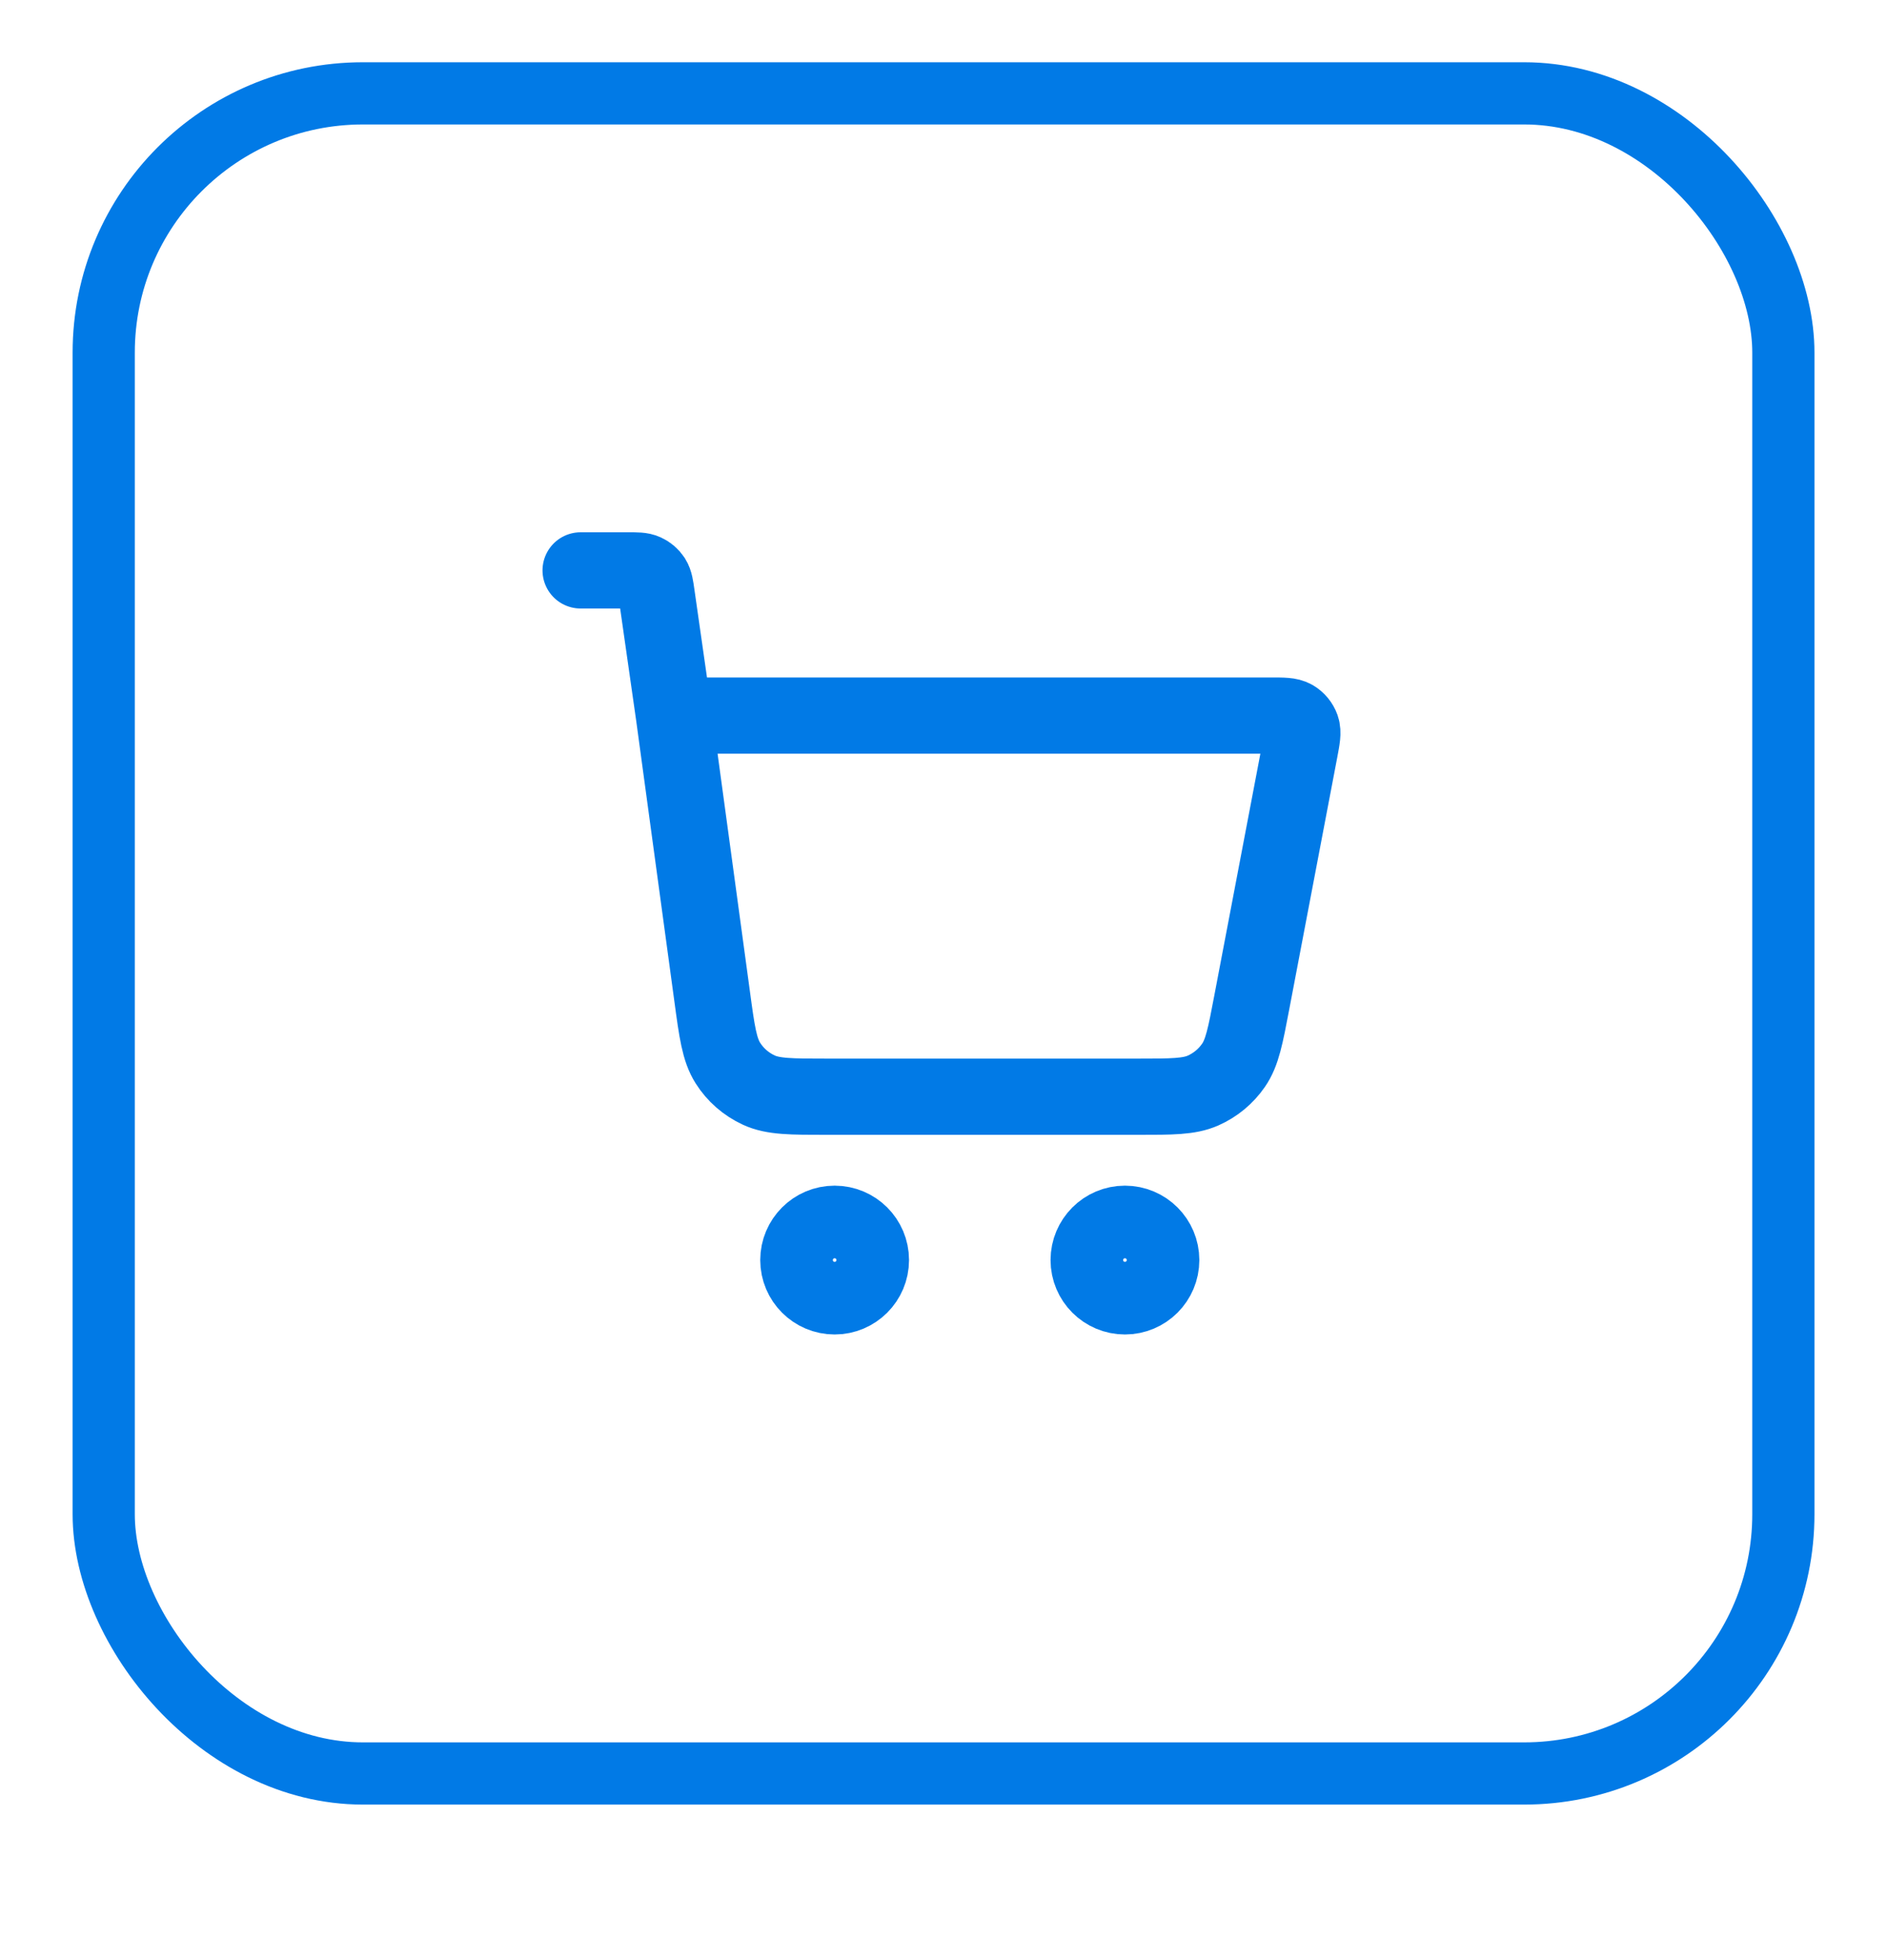
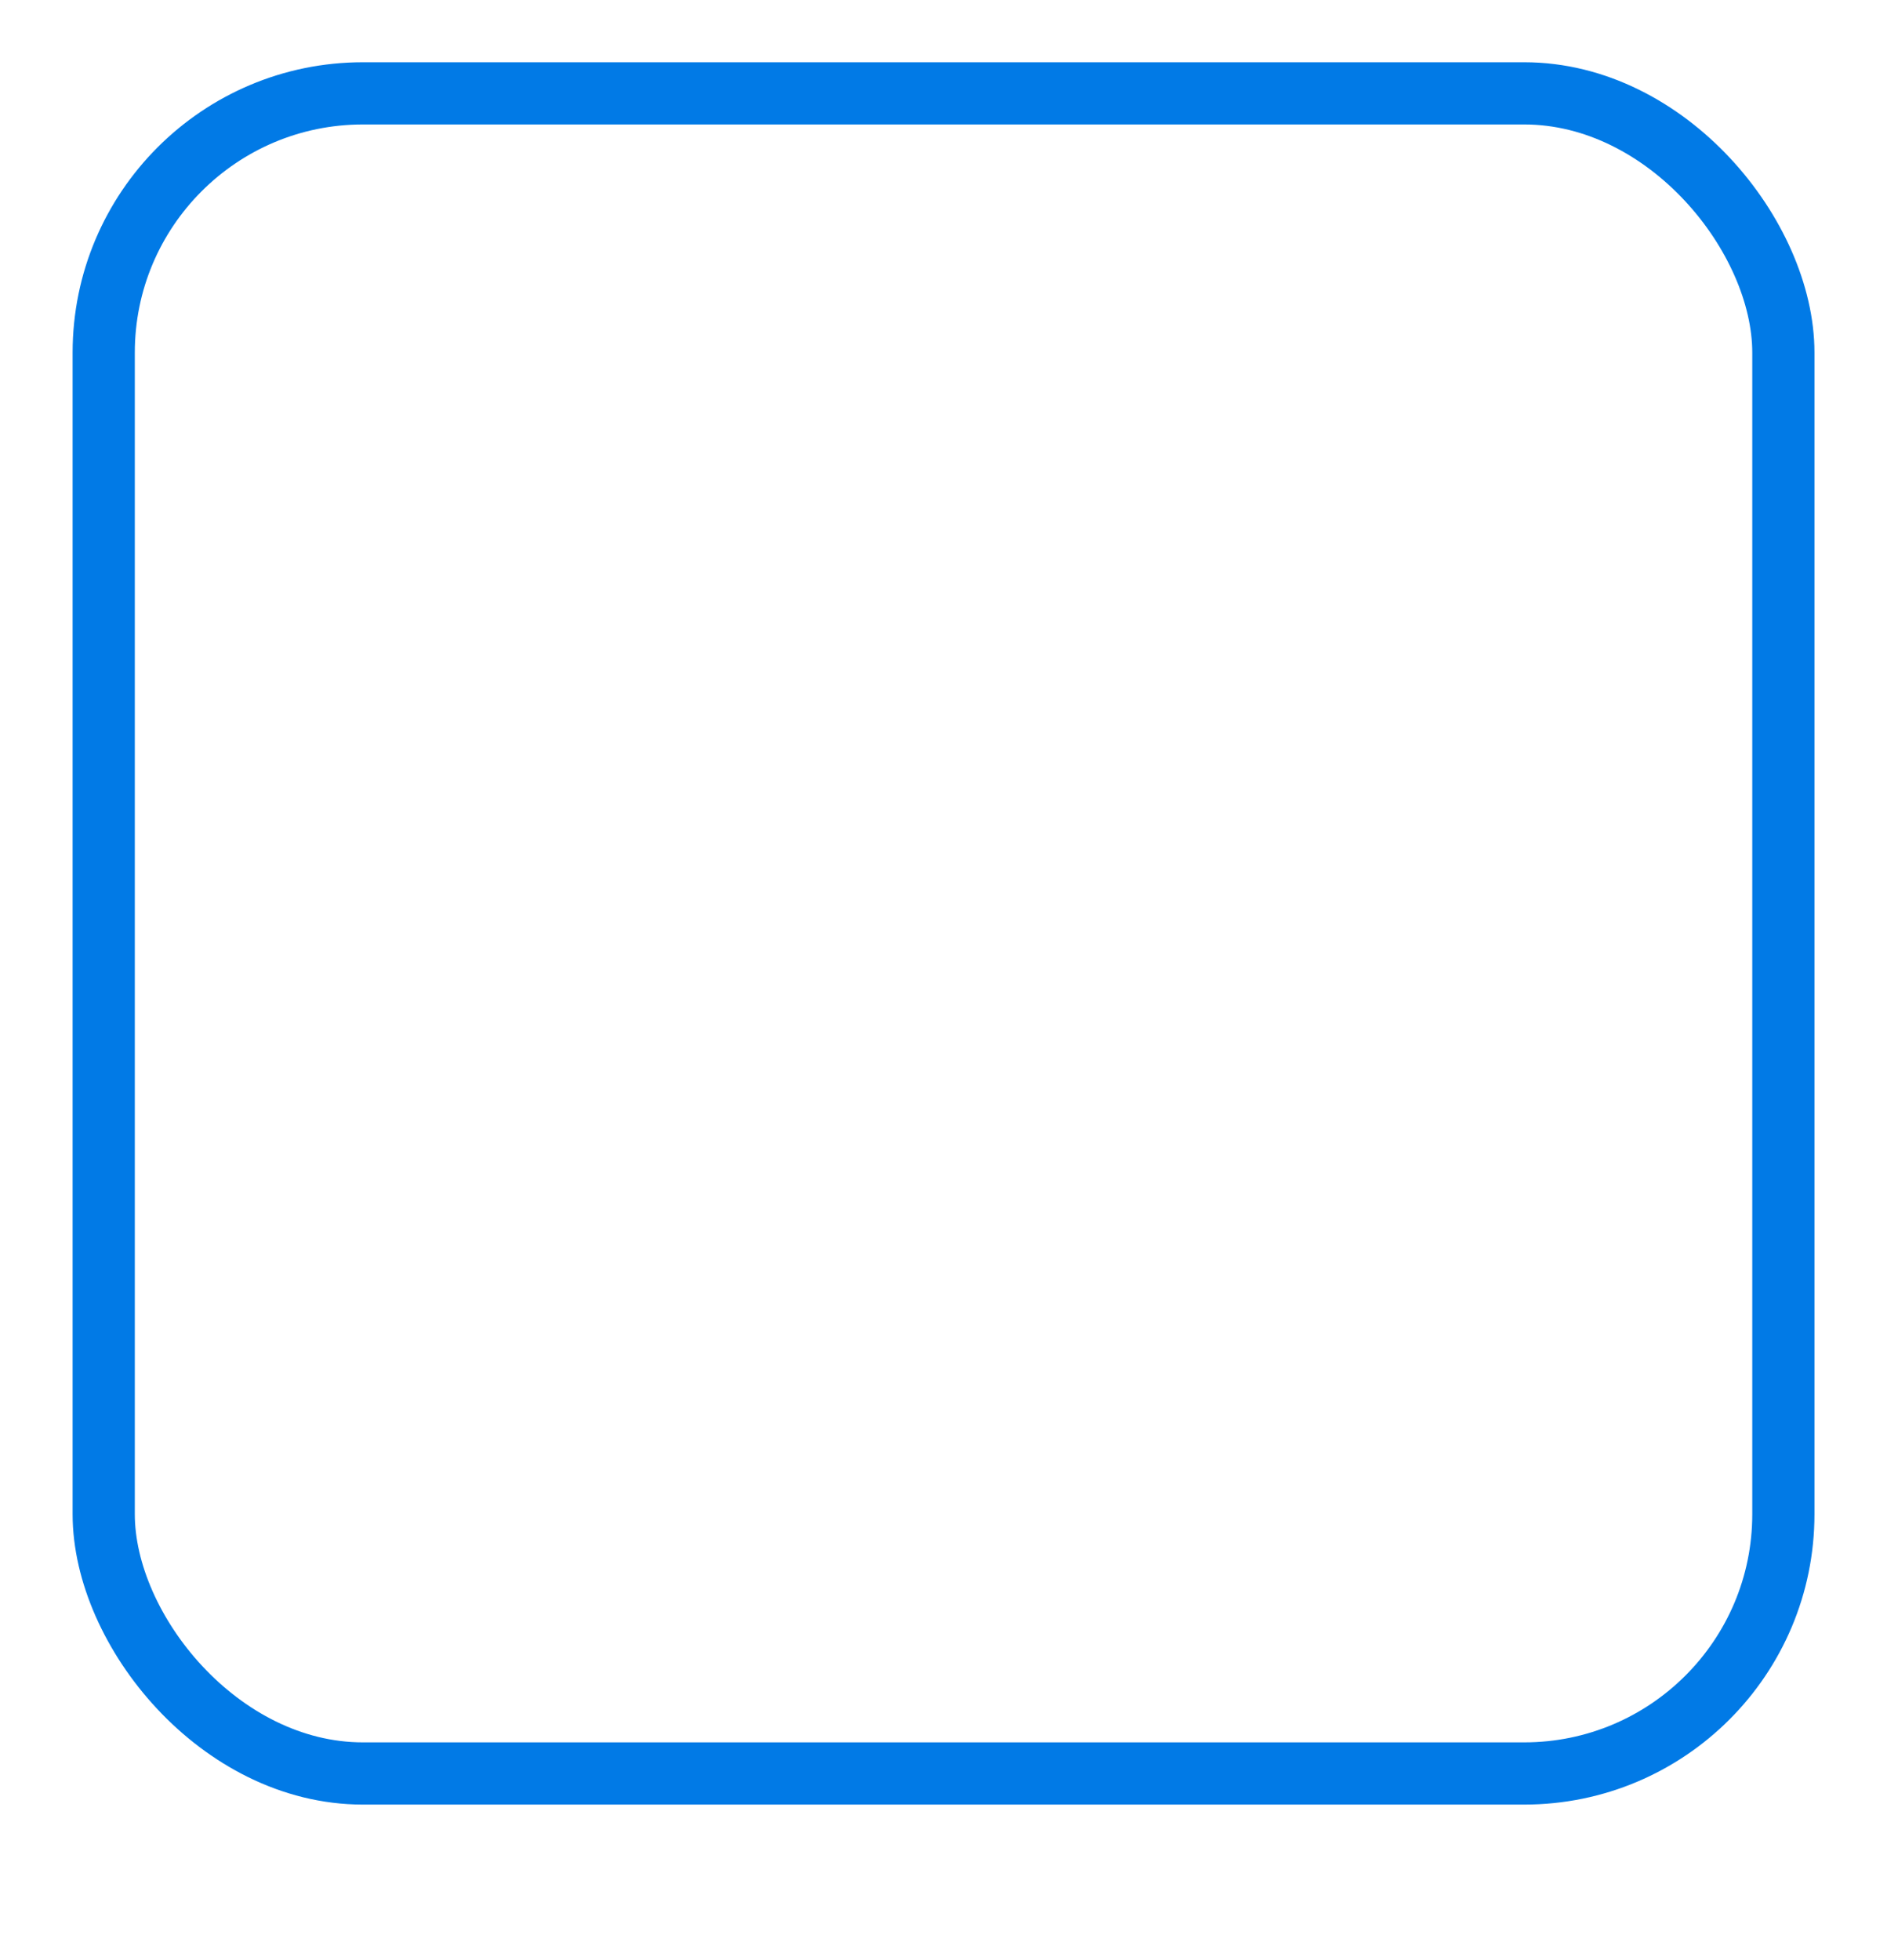
<svg xmlns="http://www.w3.org/2000/svg" width="26" height="27" viewBox="0 0 26 27" fill="none">
  <g filter="url(#filter0_dddi_1683_5646)">
-     <rect x="1" width="24" height="24" rx="4" fill="white" />
    <rect x="1.429" y="0.429" width="23.143" height="23.143" rx="3.571" stroke="#017AE6" stroke-width="0.857" />
    <g clip-path="url(#clip0_1683_5646)">
-       <path d="M8 7H8.653C8.776 7 8.838 7 8.887 7.023C8.931 7.043 8.968 7.075 8.994 7.115C9.023 7.161 9.032 7.222 9.049 7.343L9.286 9M9.286 9L9.812 12.866C9.878 13.356 9.912 13.601 10.029 13.786C10.132 13.949 10.28 14.078 10.456 14.159C10.654 14.25 10.902 14.25 11.397 14.25H15.676C16.147 14.25 16.383 14.25 16.576 14.165C16.745 14.09 16.891 13.97 16.996 13.817C17.116 13.644 17.16 13.412 17.248 12.949L17.91 9.475C17.941 9.312 17.956 9.23 17.934 9.167C17.914 9.111 17.875 9.064 17.824 9.034C17.765 9 17.683 9 17.517 9H9.286ZM12 16.5C12 16.776 11.776 17 11.5 17C11.224 17 11 16.776 11 16.5C11 16.224 11.224 16 11.5 16C11.776 16 12 16.224 12 16.5ZM16 16.5C16 16.776 15.776 17 15.5 17C15.224 17 15 16.776 15 16.5C15 16.224 15.224 16 15.5 16C15.776 16 16 16.224 16 16.5Z" stroke="#017AE6" stroke-width="1.05" stroke-linecap="round" stroke-linejoin="round" />
-     </g>
+       </g>
  </g>
  <defs>
    <filter id="filter0_dddi_1683_5646" x="0.143" y="-0.857" width="25.714" height="27.429" filterUnits="userSpaceOnUse" color-interpolation-filters="sRGB">
      <feFlood flood-opacity="0" result="BackgroundImageFix" />
      <feColorMatrix in="SourceAlpha" type="matrix" values="0 0 0 0 0 0 0 0 0 0 0 0 0 0 0 0 0 0 127 0" result="hardAlpha" />
      <feOffset dy="0.857" />
      <feGaussianBlur stdDeviation="0.429" />
      <feColorMatrix type="matrix" values="0 0 0 0 0.149 0 0 0 0 0.271 0 0 0 0 0.427 0 0 0 0.03 0" />
      <feBlend mode="normal" in2="BackgroundImageFix" result="effect1_dropShadow_1683_5646" />
      <feColorMatrix in="SourceAlpha" type="matrix" values="0 0 0 0 0 0 0 0 0 0 0 0 0 0 0 0 0 0 127 0" result="hardAlpha" />
      <feOffset dy="0.857" />
      <feGaussianBlur stdDeviation="0.429" />
      <feColorMatrix type="matrix" values="0 0 0 0 0.149 0 0 0 0 0.271 0 0 0 0 0.427 0 0 0 0.02 0" />
      <feBlend mode="normal" in2="effect1_dropShadow_1683_5646" result="effect2_dropShadow_1683_5646" />
      <feColorMatrix in="SourceAlpha" type="matrix" values="0 0 0 0 0 0 0 0 0 0 0 0 0 0 0 0 0 0 127 0" result="hardAlpha" />
      <feOffset dy="1.714" />
      <feGaussianBlur stdDeviation="0.429" />
      <feColorMatrix type="matrix" values="0 0 0 0 0.149 0 0 0 0 0.271 0 0 0 0 0.427 0 0 0 0.01 0" />
      <feBlend mode="normal" in2="effect2_dropShadow_1683_5646" result="effect3_dropShadow_1683_5646" />
      <feBlend mode="normal" in="SourceGraphic" in2="effect3_dropShadow_1683_5646" result="shape" />
      <feColorMatrix in="SourceAlpha" type="matrix" values="0 0 0 0 0 0 0 0 0 0 0 0 0 0 0 0 0 0 127 0" result="hardAlpha" />
      <feOffset dy="-2.571" />
      <feGaussianBlur stdDeviation="0.429" />
      <feComposite in2="hardAlpha" operator="arithmetic" k2="-1" k3="1" />
      <feColorMatrix type="matrix" values="0 0 0 0 0.004 0 0 0 0 0.478 0 0 0 0 0.902 0 0 0 0.2 0" />
      <feBlend mode="normal" in2="shape" result="effect4_innerShadow_1683_5646" />
    </filter>
    <clipPath id="clip0_1683_5646">
-       <rect width="12" height="12" fill="white" transform="translate(7 6)" />
-     </clipPath>
+       </clipPath>
  </defs>
</svg>